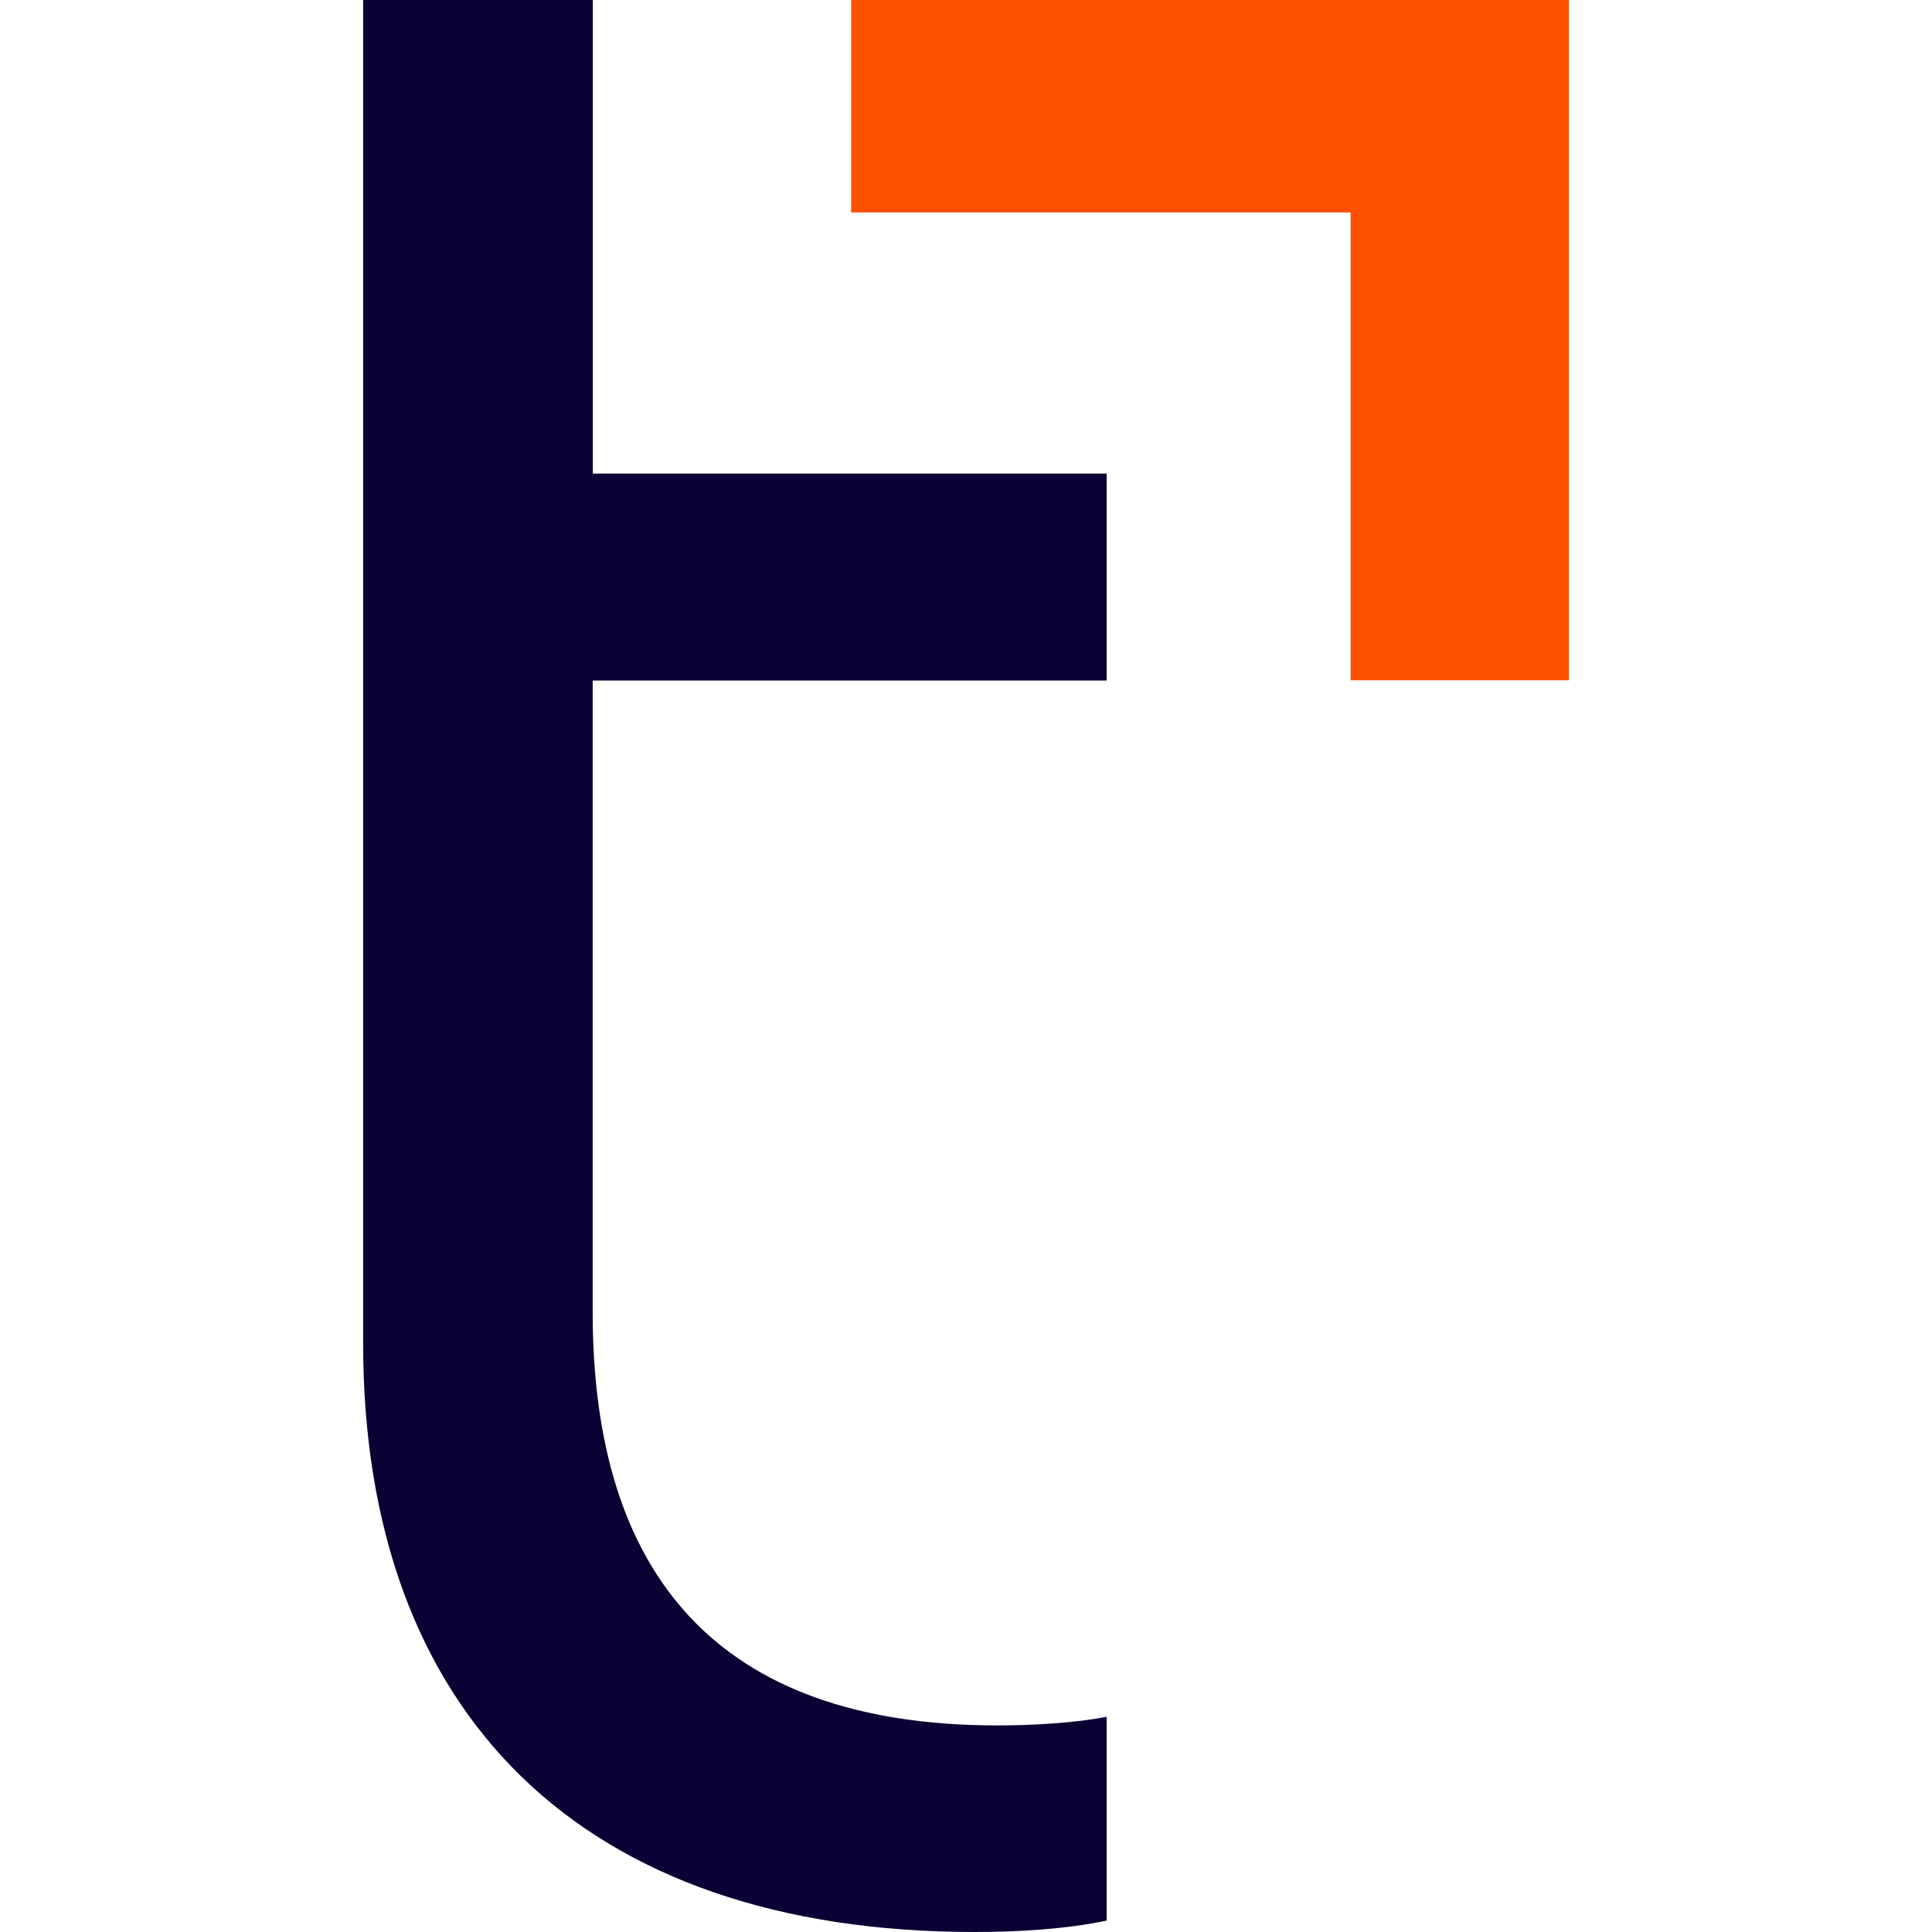
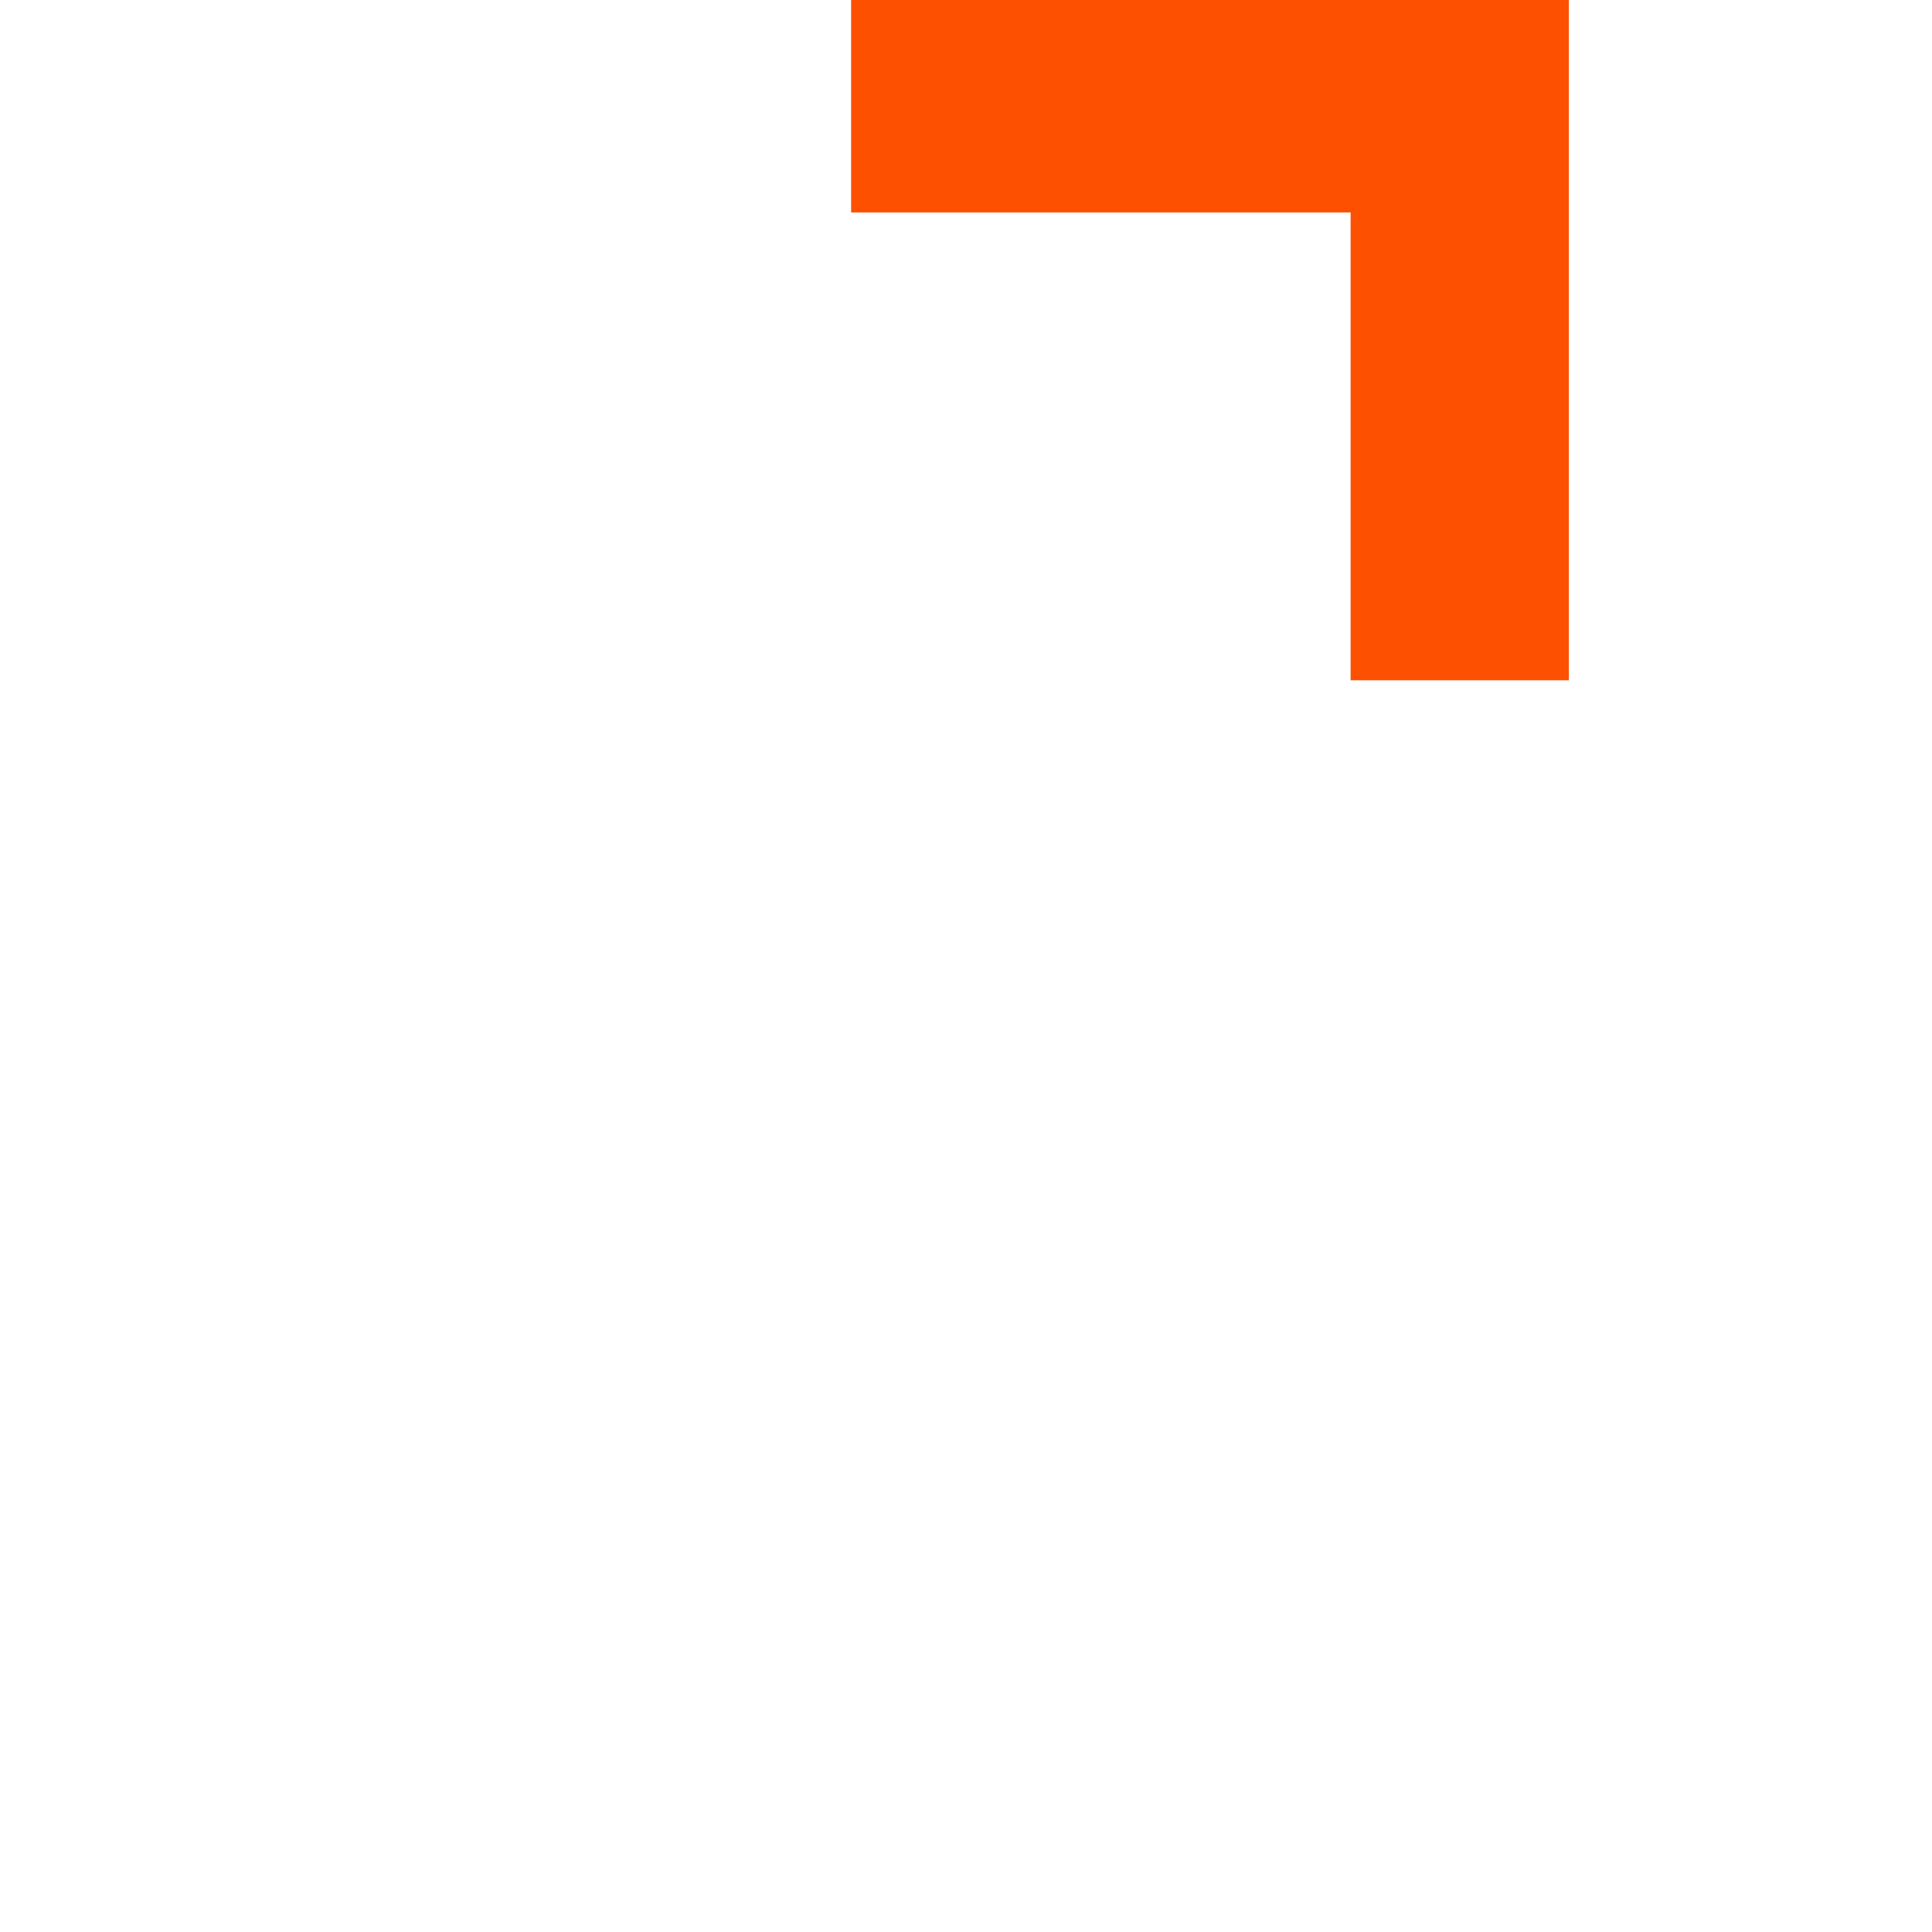
<svg xmlns="http://www.w3.org/2000/svg" width="26" height="26" viewBox="0 0 26 26" fill="none">
-   <path d="M14.893 9.155V6.373H7.978V0H4.887V18.08C4.887 23.063 7.824 26 13.115 26C13.695 26 14.351 25.962 14.893 25.846V23.103C14.505 23.182 13.928 23.22 13.424 23.22C9.639 23.22 7.976 21.172 7.976 17.657V9.158H14.89L14.893 9.155Z" fill="#0B0134" />
  <path d="M11.454 6.10352e-05V2.859H18.176V9.155H21.113V6.10352e-05H11.454Z" fill="#FD5000" />
</svg>